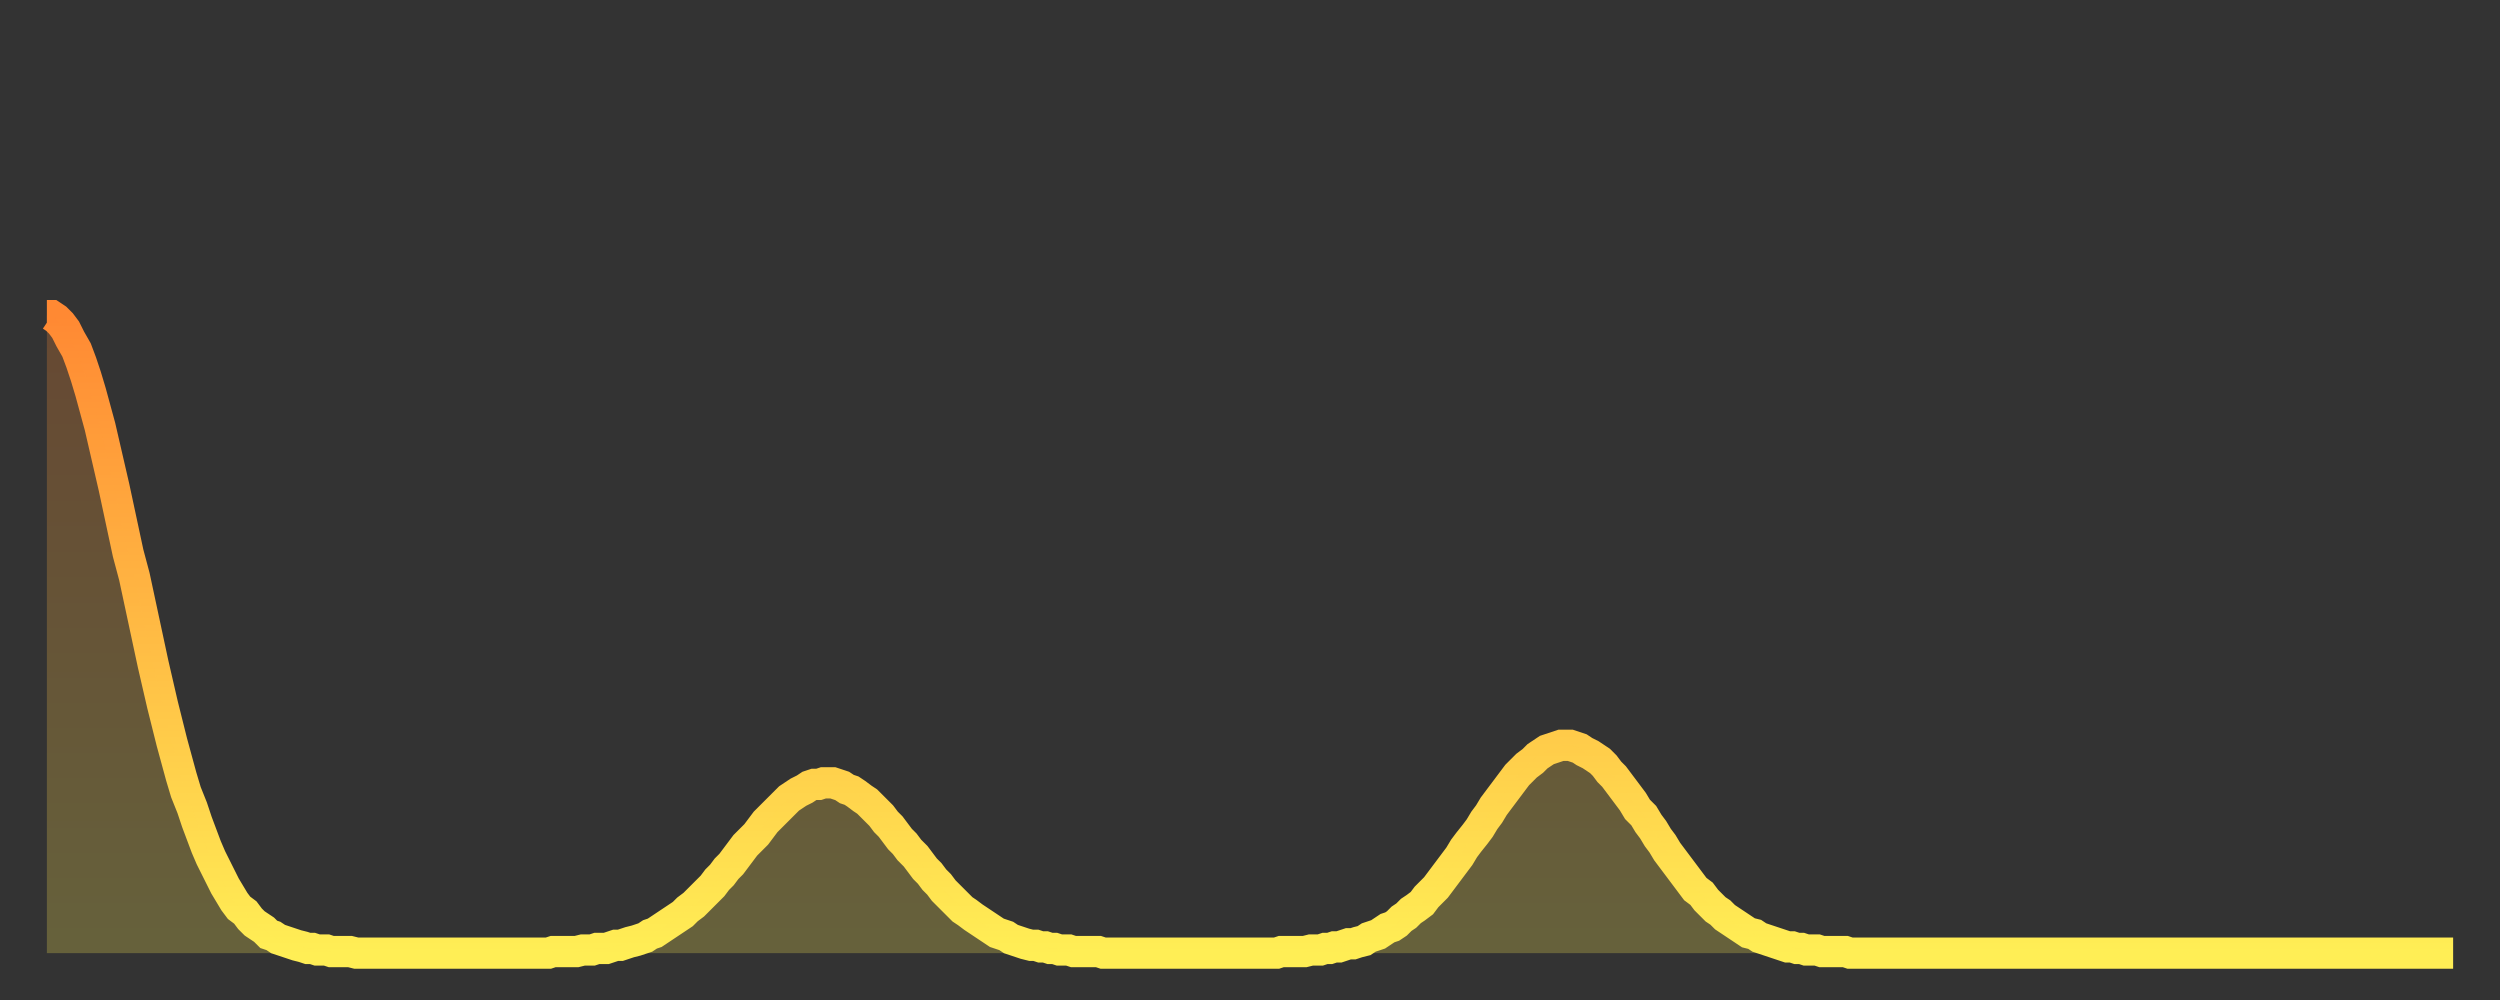
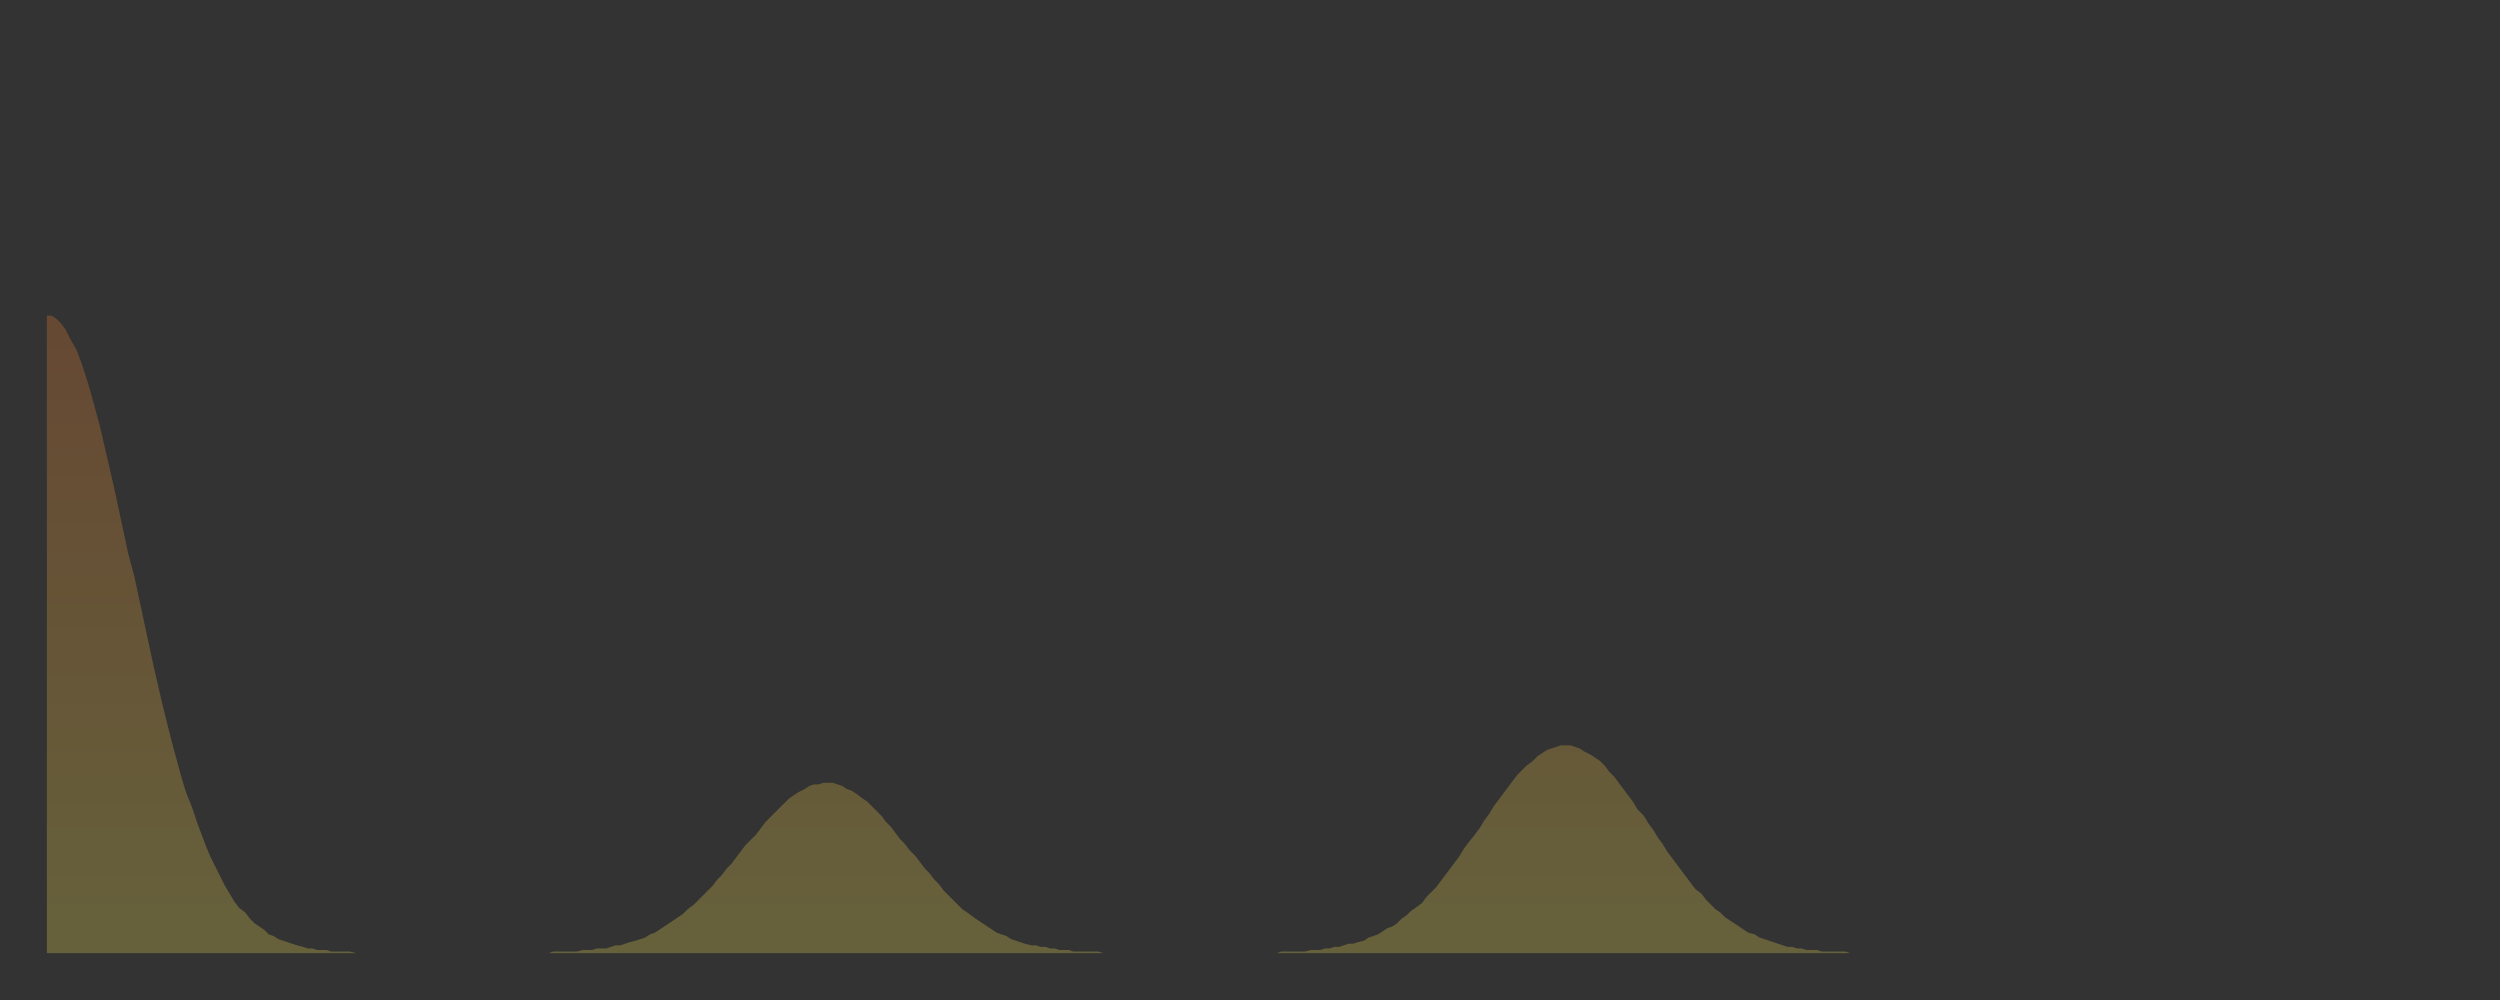
<svg xmlns="http://www.w3.org/2000/svg" baseProfile="full" height="64" version="1.1" width="160">
  <rect width="100%" height="100%" fill="#333333" stroke="none" />
  <defs>
    <linearGradient id="id263816" x1="0" x2="0" y1="0" y2="1">
      <stop offset="0%" stop-color="#ff8933" />
      <stop offset="50%" stop-color="#ffbb44" />
      <stop offset="100%" stop-color="#ffee55" />
    </linearGradient>
  </defs>
  <g transform="translate(3,3)">
    <g>
-       <path d="M 0.0 17.2 0.3 17.2 0.6 17.4 0.9 17.7 1.2 18.1 1.5 18.7 1.9 19.4 2.2 20.2 2.5 21.1 2.8 22.1 3.1 23.2 3.4 24.3 3.7 25.6 4.0 26.9 4.3 28.2 4.6 29.6 4.9 31.0 5.2 32.4 5.6 33.9 5.9 35.3 6.2 36.7 6.5 38.1 6.8 39.5 7.1 40.8 7.4 42.1 7.7 43.3 8.0 44.5 8.3 45.6 8.6 46.7 8.9 47.7 9.3 48.7 9.6 49.6 9.9 50.4 10.2 51.2 10.5 51.9 10.8 52.5 11.1 53.1 11.4 53.7 11.7 54.2 12.0 54.7 12.3 55.1 12.7 55.4 13.0 55.8 13.3 56.1 13.6 56.3 13.9 56.5 14.2 56.8 14.5 56.9 14.8 57.1 15.1 57.2 15.4 57.3 15.7 57.4 16.0 57.5 16.4 57.6 16.7 57.7 17.0 57.7 17.3 57.8 17.6 57.8 17.9 57.8 18.2 57.9 18.5 57.9 18.8 57.9 19.1 57.9 19.4 57.9 19.8 58.0 20.1 58.0 20.4 58.0 20.7 58.0 21.0 58.0 21.3 58.0 21.6 58.0 21.9 58.0 22.2 58.0 22.5 58.0 22.8 58.0 23.1 58.0 23.5 58.0 23.8 58.0 24.1 58.0 24.4 58.0 24.7 58.0 25.0 58.0 25.3 58.0 25.6 58.0 25.9 58.0 26.2 58.0 26.5 58.0 26.8 58.0 27.2 58.0 27.5 58.0 27.8 58.0 28.1 58.0 28.4 58.0 28.7 58.0 29.0 58.0 29.3 58.0 29.6 58.0 29.9 58.0 30.2 58.0 30.6 58.0 30.9 58.0 31.2 58.0 31.5 58.0 31.8 58.0 32.1 58.0 32.4 57.9 32.7 57.9 33.0 57.9 33.3 57.9 33.6 57.9 33.9 57.9 34.3 57.8 34.6 57.8 34.9 57.8 35.2 57.7 35.5 57.7 35.8 57.7 36.1 57.6 36.4 57.5 36.7 57.5 37.0 57.4 37.3 57.3 37.7 57.2 38.0 57.1 38.3 57.0 38.6 56.8 38.9 56.7 39.2 56.5 39.5 56.3 39.8 56.1 40.1 55.9 40.4 55.7 40.7 55.5 41.0 55.2 41.4 54.9 41.7 54.6 42.0 54.3 42.3 54.0 42.6 53.7 42.9 53.3 43.2 53.0 43.5 52.6 43.8 52.3 44.1 51.9 44.4 51.5 44.7 51.1 45.1 50.7 45.4 50.4 45.7 50.0 46.0 49.6 46.3 49.3 46.6 49.0 46.9 48.7 47.2 48.4 47.5 48.1 47.8 47.9 48.1 47.7 48.5 47.5 48.8 47.3 49.1 47.2 49.4 47.2 49.7 47.1 50.0 47.1 50.3 47.1 50.6 47.2 50.9 47.3 51.2 47.5 51.5 47.6 51.8 47.8 52.2 48.1 52.5 48.3 52.8 48.6 53.1 48.9 53.4 49.2 53.7 49.6 54.0 49.9 54.3 50.3 54.6 50.7 54.9 51.0 55.2 51.4 55.6 51.8 55.9 52.2 56.2 52.6 56.5 52.9 56.8 53.3 57.1 53.6 57.4 54.0 57.7 54.3 58.0 54.6 58.3 54.9 58.6 55.2 58.9 55.4 59.3 55.7 59.6 55.9 59.9 56.1 60.2 56.3 60.5 56.5 60.8 56.7 61.1 56.8 61.4 56.9 61.7 57.1 62.0 57.2 62.3 57.3 62.6 57.4 63.0 57.5 63.3 57.5 63.6 57.6 63.9 57.6 64.2 57.7 64.5 57.7 64.8 57.8 65.1 57.8 65.4 57.8 65.7 57.9 66.0 57.9 66.4 57.9 66.7 57.9 67.0 57.9 67.3 57.9 67.6 58.0 67.9 58.0 68.2 58.0 68.5 58.0 68.8 58.0 69.1 58.0 69.4 58.0 69.7 58.0 70.1 58.0 70.4 58.0 70.7 58.0 71.0 58.0 71.3 58.0 71.6 58.0 71.9 58.0 72.2 58.0 72.5 58.0 72.8 58.0 73.1 58.0 73.5 58.0 73.8 58.0 74.1 58.0 74.4 58.0 74.7 58.0 75.0 58.0 75.3 58.0 75.6 58.0 75.9 58.0 76.2 58.0 76.5 58.0 76.8 58.0 77.2 58.0 77.5 58.0 77.8 58.0 78.1 58.0 78.4 58.0 78.7 58.0 79.0 57.9 79.3 57.9 79.6 57.9 79.9 57.9 80.2 57.9 80.5 57.9 80.9 57.8 81.2 57.8 81.5 57.8 81.8 57.7 82.1 57.7 82.4 57.6 82.7 57.6 83.0 57.5 83.3 57.4 83.6 57.4 83.9 57.3 84.3 57.2 84.6 57.0 84.9 56.9 85.2 56.8 85.5 56.6 85.8 56.4 86.1 56.3 86.4 56.1 86.7 55.8 87.0 55.6 87.3 55.3 87.6 55.1 88.0 54.8 88.3 54.4 88.6 54.1 88.9 53.8 89.2 53.4 89.5 53.0 89.8 52.6 90.1 52.2 90.4 51.8 90.7 51.3 91.0 50.9 91.4 50.4 91.7 50.0 92.0 49.5 92.3 49.1 92.6 48.6 92.9 48.2 93.2 47.8 93.5 47.4 93.8 47.0 94.1 46.6 94.4 46.3 94.7 46.0 95.1 45.7 95.4 45.4 95.7 45.2 96.0 45.0 96.3 44.9 96.6 44.8 96.9 44.7 97.2 44.7 97.5 44.7 97.8 44.8 98.1 44.9 98.4 45.1 98.8 45.3 99.1 45.5 99.4 45.7 99.7 46.0 100.0 46.4 100.3 46.7 100.6 47.1 100.9 47.5 101.2 47.9 101.5 48.3 101.8 48.8 102.2 49.2 102.5 49.7 102.8 50.1 103.1 50.6 103.4 51.0 103.7 51.5 104.0 51.9 104.3 52.3 104.6 52.7 104.9 53.1 105.2 53.5 105.5 53.9 105.9 54.2 106.2 54.6 106.5 54.9 106.8 55.2 107.1 55.4 107.4 55.7 107.7 55.9 108.0 56.1 108.3 56.3 108.6 56.5 108.9 56.7 109.3 56.8 109.6 57.0 109.9 57.1 110.2 57.2 110.5 57.3 110.8 57.4 111.1 57.5 111.4 57.6 111.7 57.6 112.0 57.7 112.3 57.7 112.6 57.8 113.0 57.8 113.3 57.8 113.6 57.9 113.9 57.9 114.2 57.9 114.5 57.9 114.8 57.9 115.1 57.9 115.4 58.0 115.7 58.0 116.0 58.0 116.3 58.0 116.7 58.0 117.0 58.0 117.3 58.0 117.6 58.0 117.9 58.0 118.2 58.0 118.5 58.0 118.8 58.0 119.1 58.0 119.4 58.0 119.7 58.0 120.1 58.0 120.4 58.0 120.7 58.0 121.0 58.0 121.3 58.0 121.6 58.0 121.9 58.0 122.2 58.0 122.5 58.0 122.8 58.0 123.1 58.0 123.4 58.0 123.8 58.0 124.1 58.0 124.4 58.0 124.7 58.0 125.0 58.0 125.3 58.0 125.6 58.0 125.9 58.0 126.2 58.0 126.5 58.0 126.8 58.0 127.2 58.0 127.5 58.0 127.8 58.0 128.1 58.0 128.4 58.0 128.7 58.0 129.0 58.0 129.3 58.0 129.6 58.0 129.9 58.0 130.2 58.0 130.5 58.0 130.9 58.0 131.2 58.0 131.5 58.0 131.8 58.0 132.1 58.0 132.4 58.0 132.7 58.0 133.0 58.0 133.3 58.0 133.6 58.0 133.9 58.0 134.2 58.0 134.6 58.0 134.9 58.0 135.2 58.0 135.5 58.0 135.8 58.0 136.1 58.0 136.4 58.0 136.7 58.0 137.0 58.0 137.3 58.0 137.6 58.0 138.0 58.0 138.3 58.0 138.6 58.0 138.9 58.0 139.2 58.0 139.5 58.0 139.8 58.0 140.1 58.0 140.4 58.0 140.7 58.0 141.0 58.0 141.3 58.0 141.7 58.0 142.0 58.0 142.3 58.0 142.6 58.0 142.9 58.0 143.2 58.0 143.5 58.0 143.8 58.0 144.1 58.0 144.4 58.0 144.7 58.0 145.1 58.0 145.4 58.0 145.7 58.0 146.0 58.0 146.3 58.0 146.6 58.0 146.9 58.0 147.2 58.0 147.5 58.0 147.8 58.0 148.1 58.0 148.4 58.0 148.8 58.0 149.1 58.0 149.4 58.0 149.7 58.0 150.0 58.0 150.3 58.0 150.6 58.0 150.9 58.0 151.2 58.0 151.5 58.0 151.8 58.0 152.1 58.0 152.5 58.0 152.8 58.0 153.1 58.0 153.4 58.0 153.7 58.0 154.0 58.0" fill="none" id="graph-curve" opacity="1" stroke="url(#id263816)" stroke-width="2" />
      <path d="M 0 58 L 0.0 17.2 0.3 17.2 0.6 17.4 0.9 17.7 1.2 18.1 1.5 18.7 1.9 19.4 2.2 20.2 2.5 21.1 2.8 22.1 3.1 23.2 3.4 24.3 3.7 25.6 4.0 26.9 4.3 28.2 4.6 29.6 4.9 31.0 5.2 32.4 5.6 33.9 5.9 35.3 6.2 36.7 6.5 38.1 6.8 39.5 7.1 40.8 7.4 42.1 7.7 43.3 8.0 44.5 8.3 45.6 8.6 46.7 8.9 47.7 9.3 48.7 9.6 49.6 9.9 50.4 10.2 51.2 10.5 51.9 10.8 52.5 11.1 53.1 11.4 53.7 11.7 54.2 12.0 54.7 12.3 55.1 12.7 55.4 13.0 55.8 13.3 56.1 13.6 56.3 13.9 56.5 14.2 56.8 14.5 56.9 14.8 57.1 15.1 57.2 15.4 57.3 15.7 57.4 16.0 57.5 16.4 57.6 16.7 57.7 17.0 57.7 17.3 57.8 17.6 57.8 17.9 57.8 18.2 57.9 18.5 57.9 18.8 57.9 19.1 57.9 19.4 57.9 19.8 58.0 20.1 58.0 20.4 58.0 20.7 58.0 21.0 58.0 21.3 58.0 21.6 58.0 21.9 58.0 22.2 58.0 22.5 58.0 22.8 58.0 23.1 58.0 23.5 58.0 23.8 58.0 24.1 58.0 24.4 58.0 24.7 58.0 25.0 58.0 25.3 58.0 25.6 58.0 25.9 58.0 26.2 58.0 26.5 58.0 26.8 58.0 27.2 58.0 27.5 58.0 27.8 58.0 28.1 58.0 28.4 58.0 28.7 58.0 29.0 58.0 29.3 58.0 29.6 58.0 29.9 58.0 30.2 58.0 30.6 58.0 30.9 58.0 31.2 58.0 31.5 58.0 31.8 58.0 32.1 58.0 32.4 57.9 32.7 57.9 33.0 57.9 33.3 57.9 33.6 57.9 33.9 57.9 34.3 57.8 34.6 57.8 34.9 57.8 35.2 57.7 35.5 57.7 35.8 57.7 36.1 57.6 36.4 57.5 36.7 57.5 37.0 57.4 37.3 57.3 37.7 57.2 38.0 57.1 38.3 57.0 38.6 56.8 38.9 56.7 39.2 56.5 39.5 56.3 39.8 56.1 40.1 55.9 40.4 55.7 40.7 55.5 41.0 55.2 41.4 54.9 41.7 54.6 42.0 54.3 42.3 54.0 42.6 53.7 42.9 53.3 43.2 53.0 43.5 52.6 43.8 52.3 44.1 51.9 44.4 51.5 44.7 51.1 45.1 50.7 45.4 50.4 45.7 50.0 46.0 49.6 46.3 49.3 46.6 49.0 46.9 48.7 47.2 48.4 47.5 48.1 47.8 47.9 48.1 47.7 48.5 47.5 48.8 47.3 49.1 47.2 49.4 47.2 49.7 47.1 50.0 47.1 50.3 47.1 50.6 47.2 50.9 47.3 51.2 47.5 51.5 47.6 51.8 47.8 52.2 48.1 52.5 48.3 52.8 48.6 53.1 48.9 53.4 49.2 53.7 49.6 54.0 49.9 54.3 50.3 54.6 50.7 54.9 51.0 55.2 51.4 55.6 51.8 55.9 52.2 56.2 52.6 56.5 52.9 56.8 53.3 57.1 53.6 57.4 54.0 57.7 54.3 58.0 54.6 58.3 54.9 58.6 55.2 58.9 55.4 59.3 55.7 59.6 55.9 59.9 56.1 60.2 56.3 60.5 56.5 60.8 56.7 61.1 56.8 61.4 56.9 61.7 57.1 62.0 57.2 62.3 57.3 62.6 57.4 63.0 57.5 63.3 57.5 63.6 57.6 63.9 57.6 64.2 57.7 64.5 57.7 64.8 57.8 65.1 57.8 65.4 57.8 65.7 57.9 66.0 57.9 66.4 57.9 66.7 57.9 67.0 57.9 67.3 57.9 67.6 58.0 67.9 58.0 68.2 58.0 68.5 58.0 68.8 58.0 69.1 58.0 69.4 58.0 69.7 58.0 70.1 58.0 70.4 58.0 70.7 58.0 71.0 58.0 71.3 58.0 71.6 58.0 71.9 58.0 72.2 58.0 72.5 58.0 72.8 58.0 73.1 58.0 73.5 58.0 73.8 58.0 74.1 58.0 74.4 58.0 74.7 58.0 75.0 58.0 75.3 58.0 75.6 58.0 75.9 58.0 76.2 58.0 76.5 58.0 76.8 58.0 77.2 58.0 77.5 58.0 77.8 58.0 78.1 58.0 78.4 58.0 78.7 58.0 79.0 57.9 79.3 57.9 79.6 57.9 79.9 57.9 80.2 57.9 80.5 57.9 80.9 57.8 81.2 57.8 81.5 57.8 81.8 57.7 82.1 57.7 82.4 57.6 82.7 57.6 83.0 57.5 83.3 57.4 83.6 57.4 83.9 57.3 84.3 57.2 84.6 57.0 84.9 56.9 85.2 56.8 85.5 56.6 85.8 56.4 86.1 56.3 86.4 56.1 86.7 55.8 87.0 55.6 87.3 55.3 87.6 55.1 88.0 54.8 88.3 54.4 88.6 54.1 88.9 53.8 89.2 53.4 89.5 53.0 89.8 52.6 90.1 52.2 90.4 51.8 90.7 51.3 91.0 50.9 91.4 50.4 91.7 50.0 92.0 49.5 92.3 49.1 92.6 48.6 92.9 48.2 93.2 47.8 93.5 47.4 93.8 47.0 94.1 46.6 94.4 46.3 94.7 46.0 95.1 45.7 95.4 45.4 95.7 45.2 96.0 45.0 96.3 44.9 96.6 44.8 96.9 44.7 97.2 44.7 97.5 44.7 97.8 44.8 98.1 44.9 98.4 45.1 98.8 45.3 99.1 45.5 99.4 45.7 99.7 46.0 100.0 46.4 100.3 46.7 100.6 47.1 100.9 47.5 101.2 47.9 101.5 48.3 101.8 48.8 102.2 49.2 102.5 49.7 102.8 50.1 103.1 50.6 103.4 51.0 103.7 51.5 104.0 51.9 104.3 52.3 104.6 52.7 104.9 53.1 105.2 53.5 105.5 53.9 105.9 54.2 106.2 54.6 106.5 54.9 106.8 55.2 107.1 55.4 107.4 55.7 107.7 55.9 108.0 56.1 108.3 56.3 108.6 56.5 108.9 56.7 109.3 56.8 109.6 57.0 109.9 57.1 110.2 57.2 110.5 57.3 110.8 57.4 111.1 57.5 111.4 57.6 111.7 57.6 112.0 57.7 112.3 57.7 112.6 57.8 113.0 57.8 113.3 57.8 113.6 57.9 113.9 57.9 114.2 57.9 114.5 57.9 114.8 57.9 115.1 57.9 115.4 58.0 115.7 58.0 116.0 58.0 116.3 58.0 116.7 58.0 117.0 58.0 117.3 58.0 117.6 58.0 117.9 58.0 118.2 58.0 118.5 58.0 118.8 58.0 119.1 58.0 119.4 58.0 119.7 58.0 120.1 58.0 120.4 58.0 120.7 58.0 121.0 58.0 121.3 58.0 121.6 58.0 121.9 58.0 122.2 58.0 122.5 58.0 122.8 58.0 123.1 58.0 123.4 58.0 123.8 58.0 124.1 58.0 124.4 58.0 124.7 58.0 125.0 58.0 125.3 58.0 125.6 58.0 125.9 58.0 126.2 58.0 126.5 58.0 126.8 58.0 127.2 58.0 127.5 58.0 127.8 58.0 128.1 58.0 128.4 58.0 128.7 58.0 129.0 58.0 129.3 58.0 129.6 58.0 129.9 58.0 130.2 58.0 130.5 58.0 130.9 58.0 131.2 58.0 131.5 58.0 131.8 58.0 132.1 58.0 132.4 58.0 132.7 58.0 133.0 58.0 133.3 58.0 133.6 58.0 133.9 58.0 134.2 58.0 134.6 58.0 134.9 58.0 135.2 58.0 135.5 58.0 135.8 58.0 136.1 58.0 136.4 58.0 136.7 58.0 137.0 58.0 137.3 58.0 137.6 58.0 138.0 58.0 138.3 58.0 138.6 58.0 138.9 58.0 139.2 58.0 139.5 58.0 139.8 58.0 140.1 58.0 140.4 58.0 140.7 58.0 141.0 58.0 141.3 58.0 141.7 58.0 142.0 58.0 142.3 58.0 142.6 58.0 142.9 58.0 143.2 58.0 143.5 58.0 143.8 58.0 144.1 58.0 144.4 58.0 144.7 58.0 145.1 58.0 145.4 58.0 145.7 58.0 146.0 58.0 146.3 58.0 146.6 58.0 146.9 58.0 147.2 58.0 147.5 58.0 147.8 58.0 148.1 58.0 148.4 58.0 148.8 58.0 149.1 58.0 149.4 58.0 149.7 58.0 150.0 58.0 150.3 58.0 150.6 58.0 150.9 58.0 151.2 58.0 151.5 58.0 151.8 58.0 152.1 58.0 152.5 58.0 152.8 58.0 153.1 58.0 153.4 58.0 153.7 58.0 154.0 58.0 154 58" fill="url(#id263816)" fill-opacity=".25" id="graph-shadow" />
    </g>
  </g>
</svg>